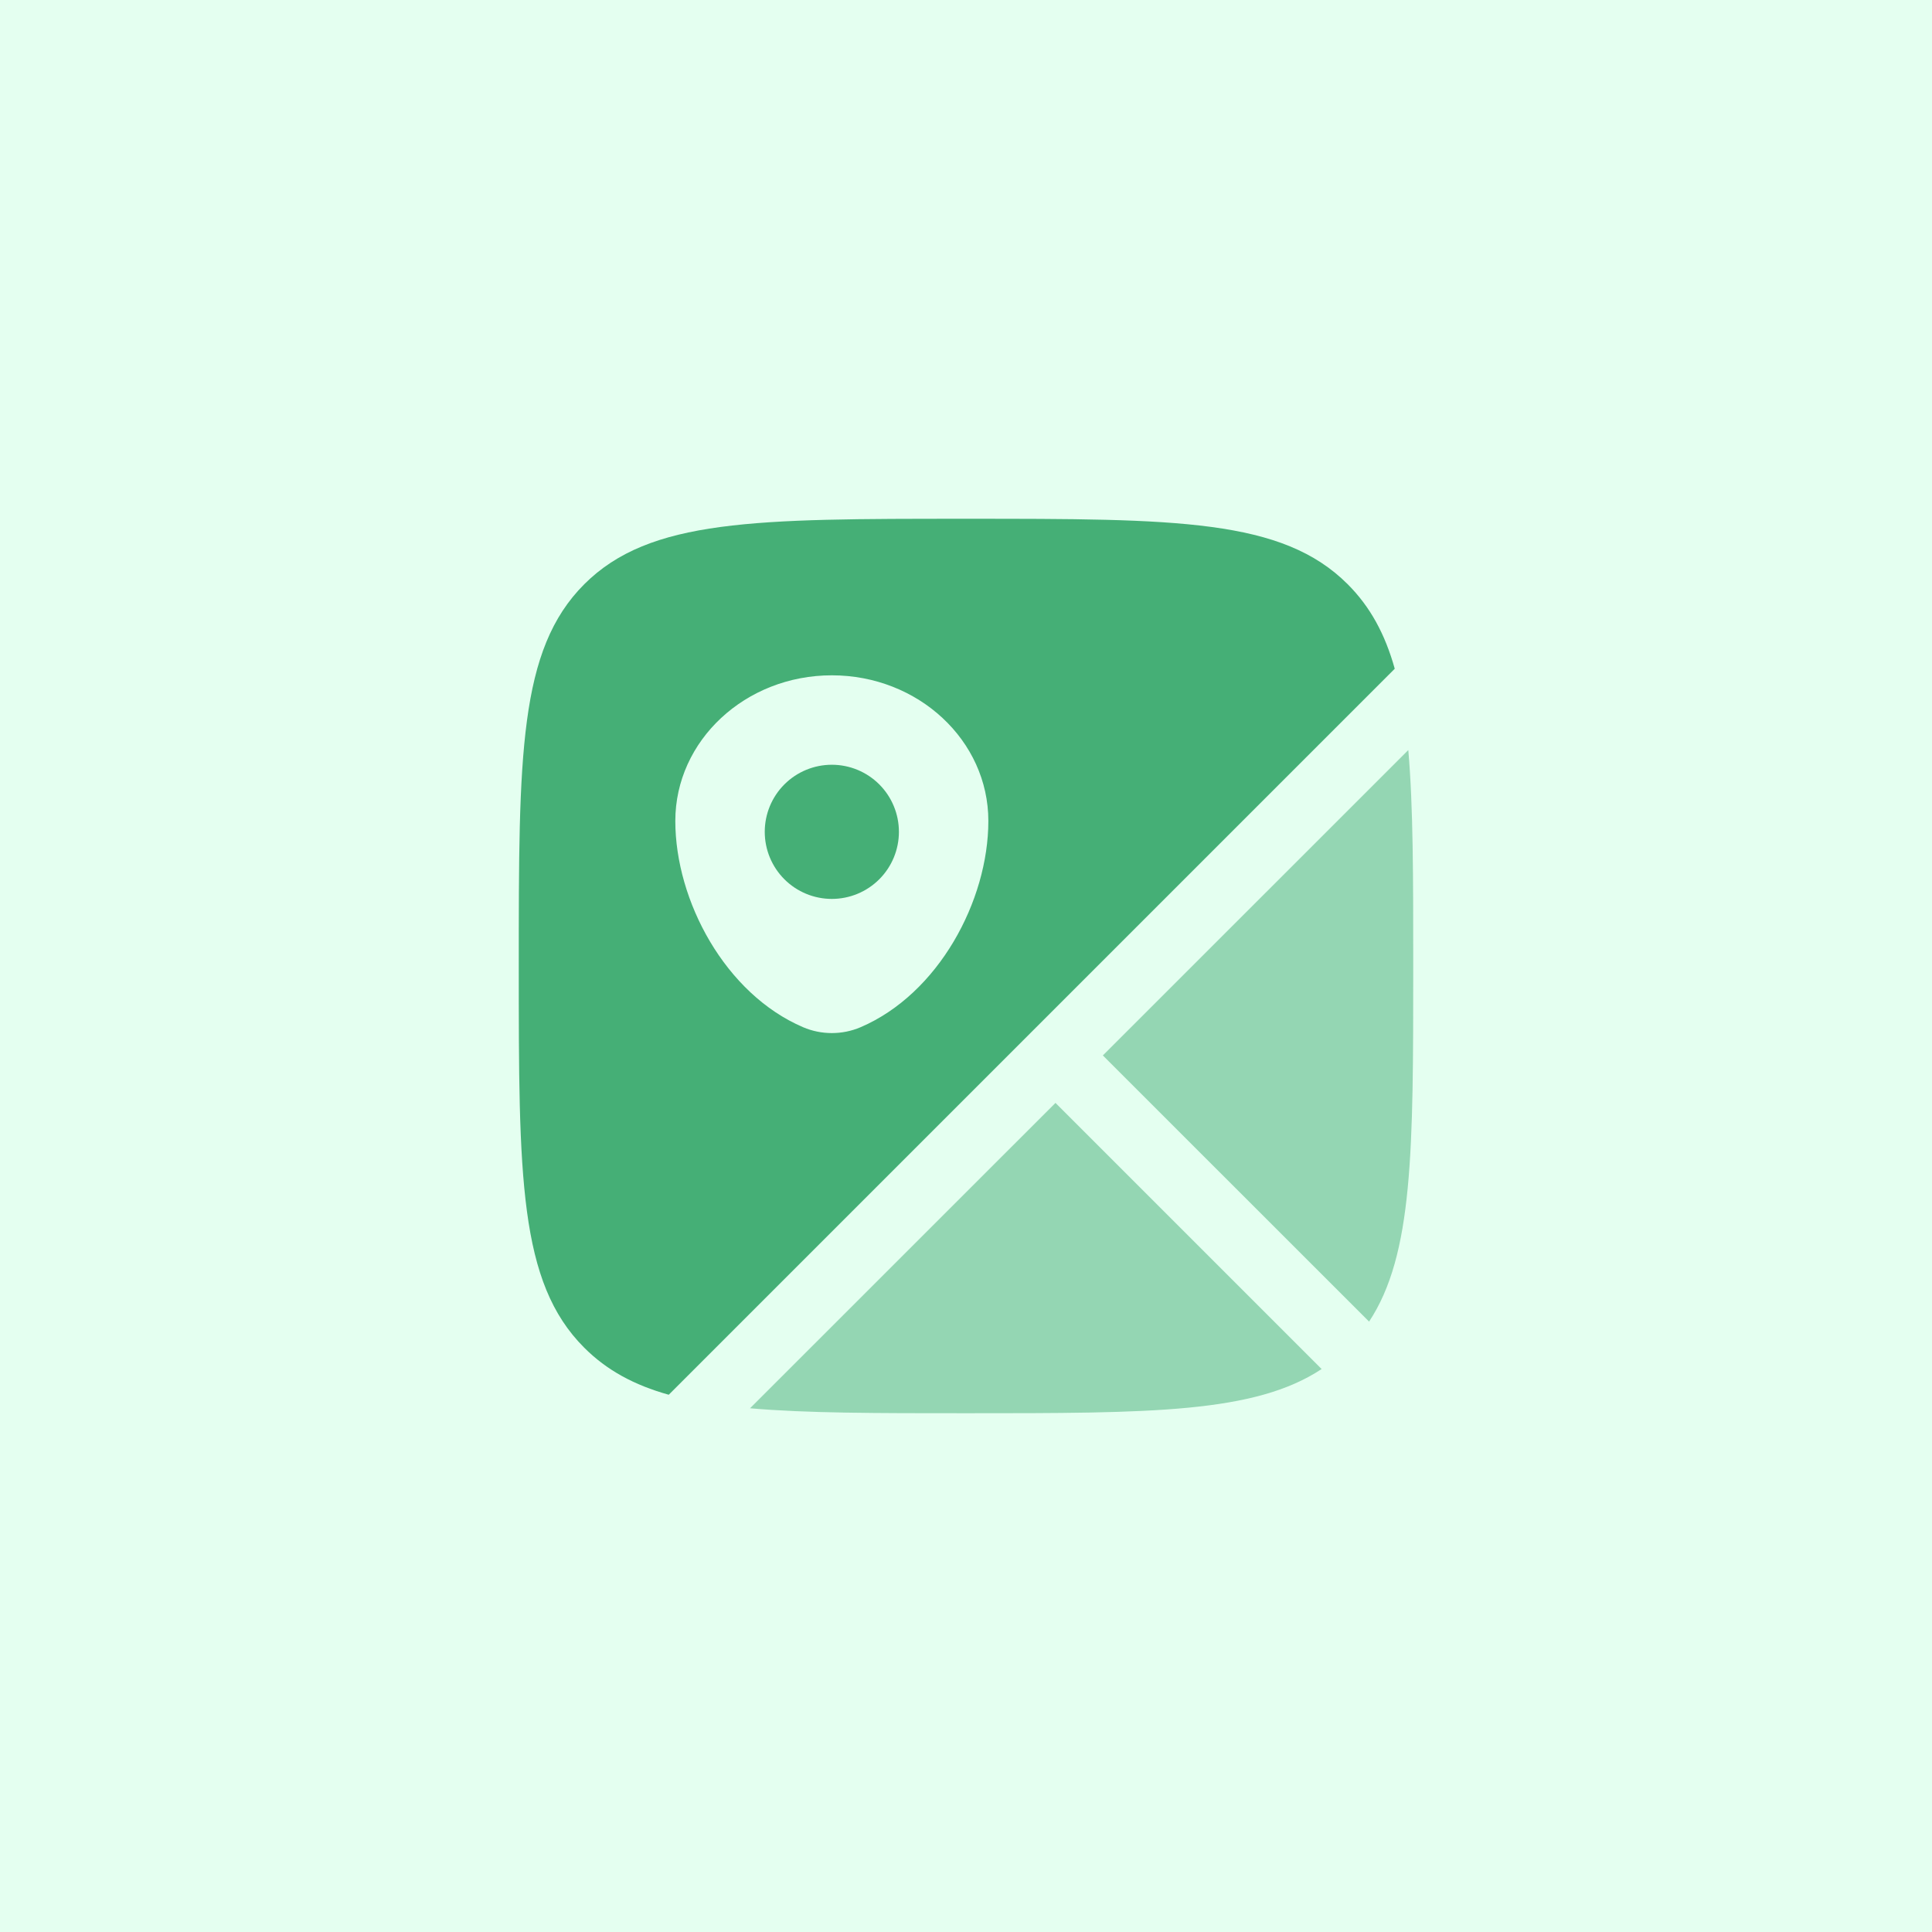
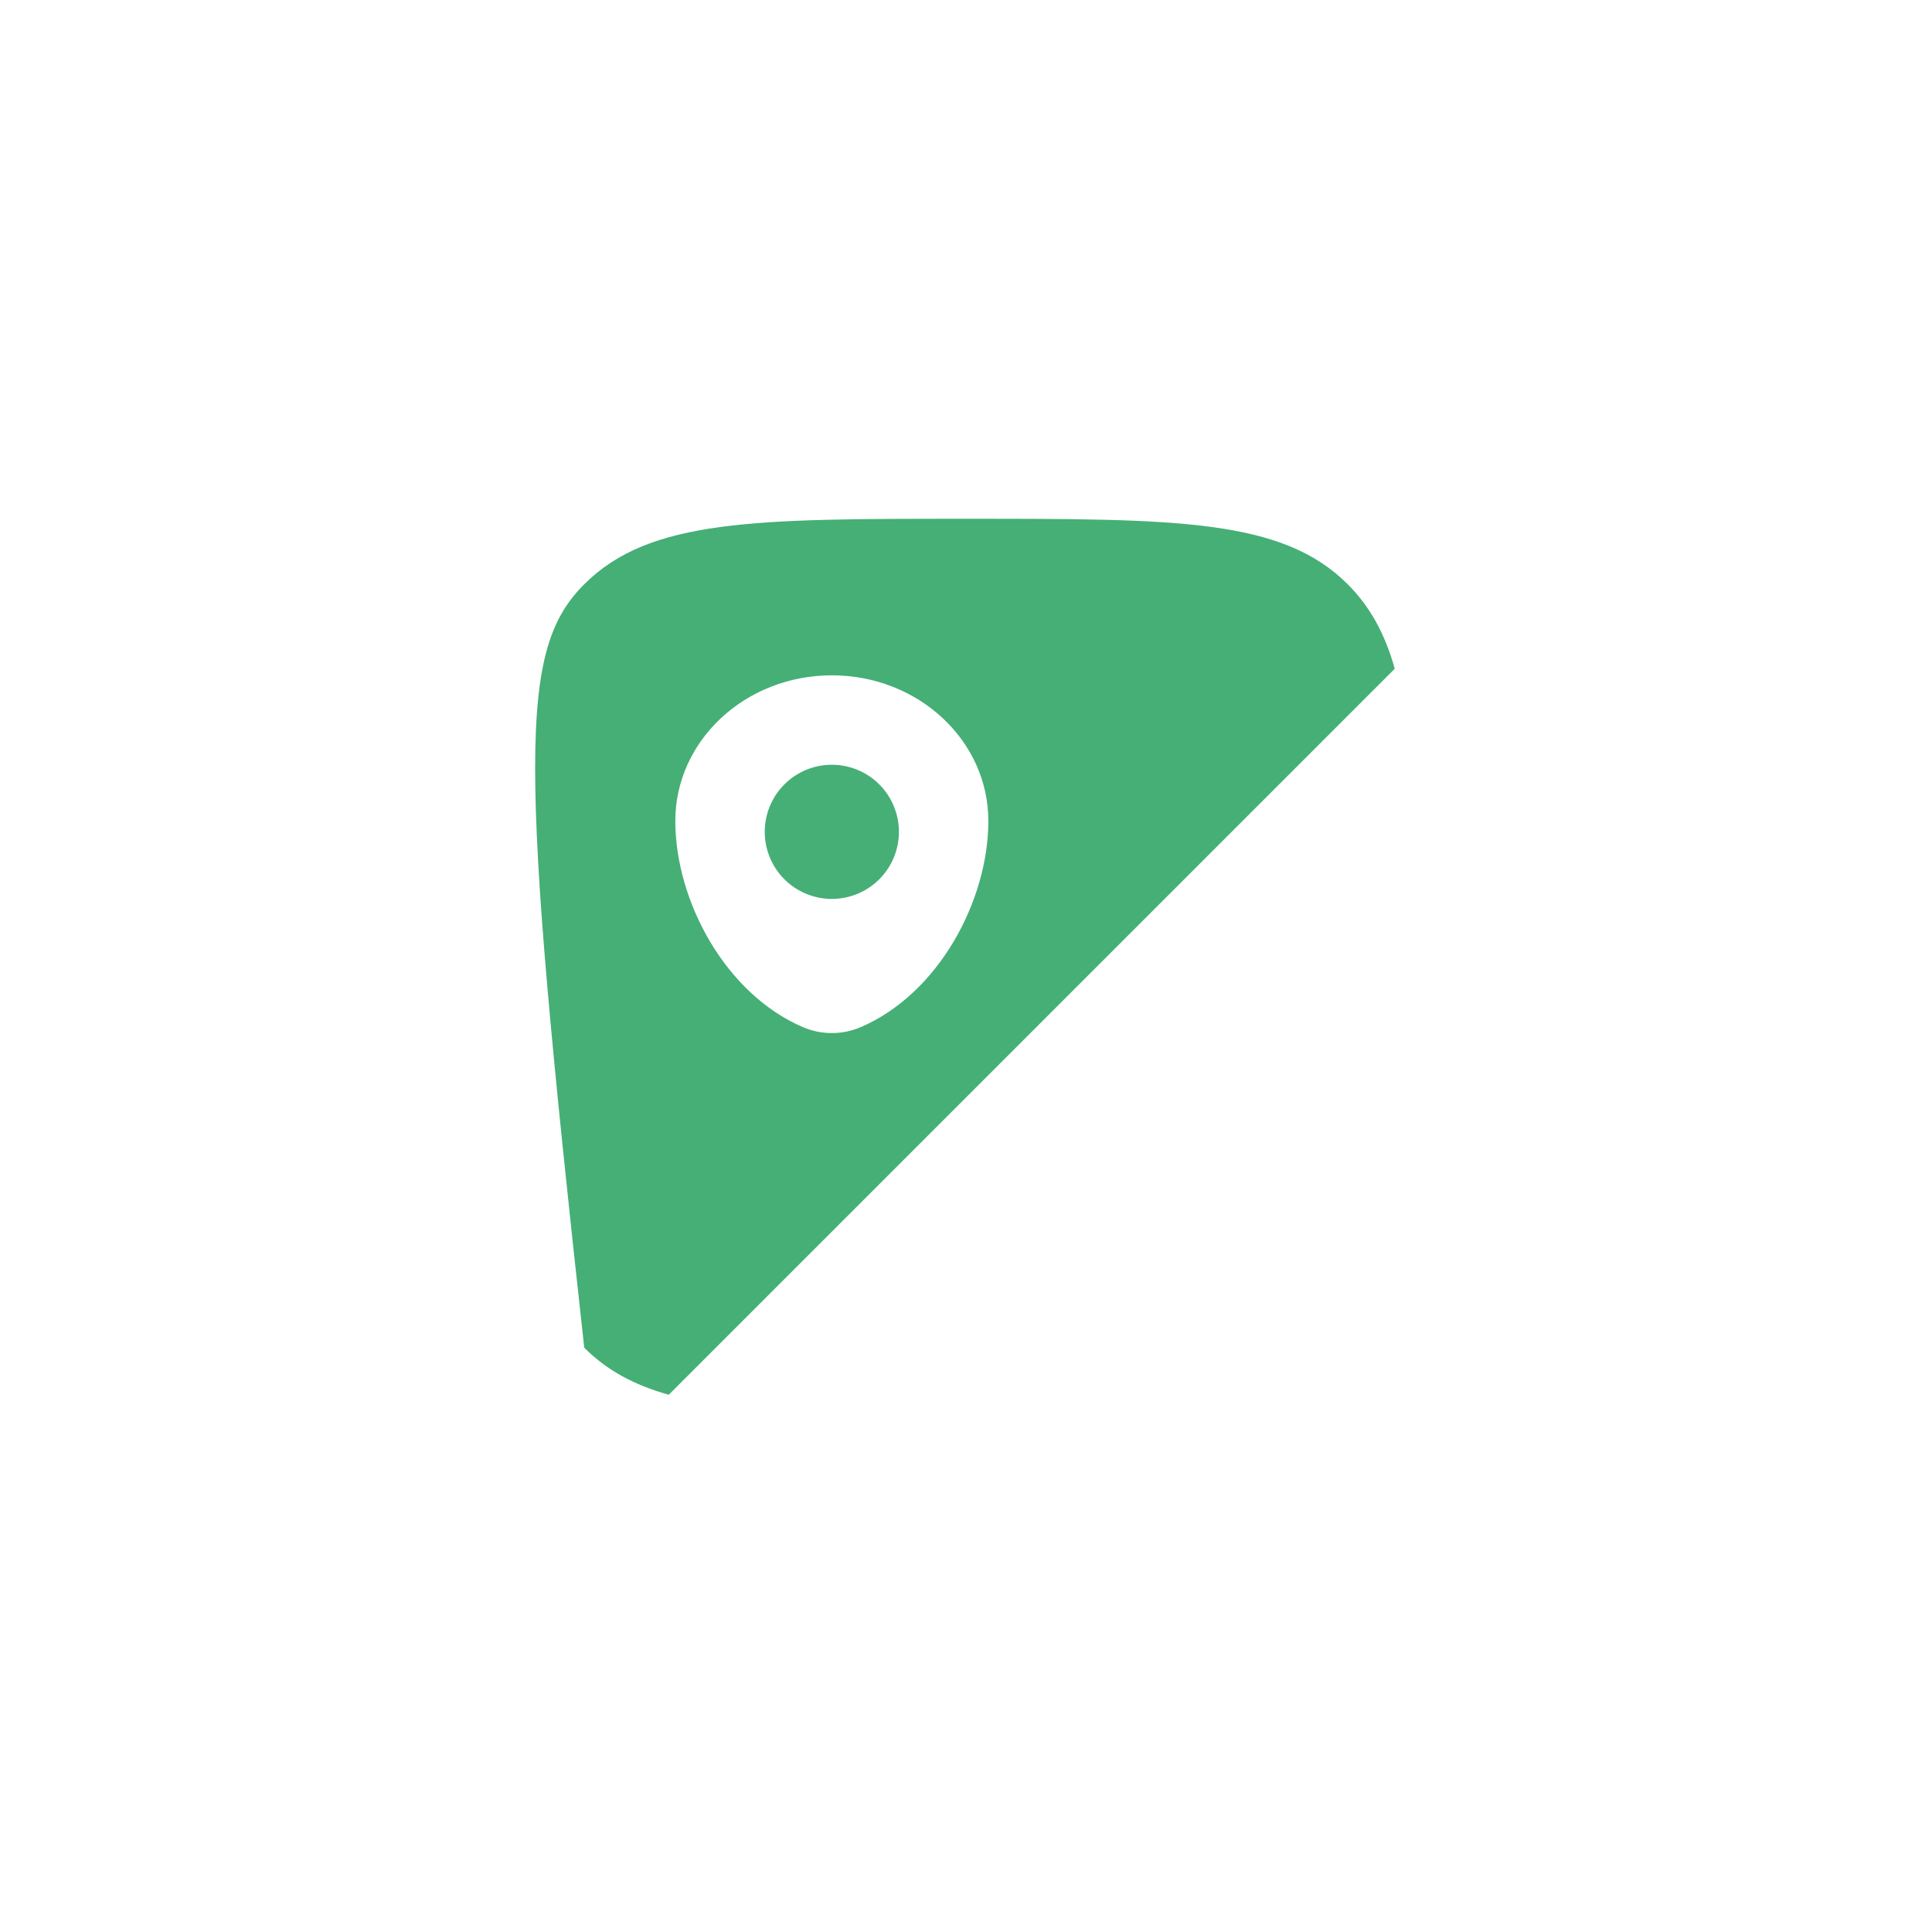
<svg xmlns="http://www.w3.org/2000/svg" width="72" height="72" viewBox="0 0 72 72" fill="none">
-   <rect width="72" height="72" fill="#E4FFF0" />
-   <path fill-rule="evenodd" clip-rule="evenodd" d="M36 19.333C43.857 19.333 47.785 19.333 50.225 21.773C51.065 22.613 51.617 23.63 51.978 24.922L24.922 51.978C23.63 51.617 22.613 51.065 21.773 50.225C19.333 47.787 19.333 43.857 19.333 36C19.333 28.143 19.333 24.215 21.773 21.773C24.217 19.333 28.143 19.333 36 19.333ZM25.167 30.595C25.167 33.57 27.028 37.042 29.933 38.283C30.61 38.572 31.39 38.572 32.067 38.283C34.972 37.042 36.833 33.57 36.833 30.595C36.833 27.597 34.222 25.167 31 25.167C27.778 25.167 25.167 27.597 25.167 30.595Z" fill="#45AF76" />
+   <path fill-rule="evenodd" clip-rule="evenodd" d="M36 19.333C43.857 19.333 47.785 19.333 50.225 21.773C51.065 22.613 51.617 23.63 51.978 24.922L24.922 51.978C23.63 51.617 22.613 51.065 21.773 50.225C19.333 28.143 19.333 24.215 21.773 21.773C24.217 19.333 28.143 19.333 36 19.333ZM25.167 30.595C25.167 33.57 27.028 37.042 29.933 38.283C30.61 38.572 31.39 38.572 32.067 38.283C34.972 37.042 36.833 33.57 36.833 30.595C36.833 27.597 34.222 25.167 31 25.167C27.778 25.167 25.167 27.597 25.167 30.595Z" fill="#45AF76" />
  <path d="M33.5 31C33.5 31.663 33.237 32.299 32.768 32.768C32.299 33.237 31.663 33.5 31 33.5C30.337 33.5 29.701 33.237 29.232 32.768C28.763 32.299 28.5 31.663 28.5 31C28.5 30.337 28.763 29.701 29.232 29.232C29.701 28.763 30.337 28.5 31 28.5C31.663 28.5 32.299 28.763 32.768 29.232C33.237 29.701 33.5 30.337 33.5 31Z" fill="#45AF76" />
-   <path opacity="0.5" d="M52.483 27.953C52.667 30.055 52.667 32.677 52.667 36C52.667 42.89 52.667 46.758 51.022 49.252L41.1 39.333L52.483 27.953ZM49.253 51.02L39.335 41.102L27.952 52.482C30.055 52.667 32.677 52.667 36.002 52.667C42.892 52.667 46.76 52.667 49.253 51.02Z" fill="#45AF76" />
</svg>